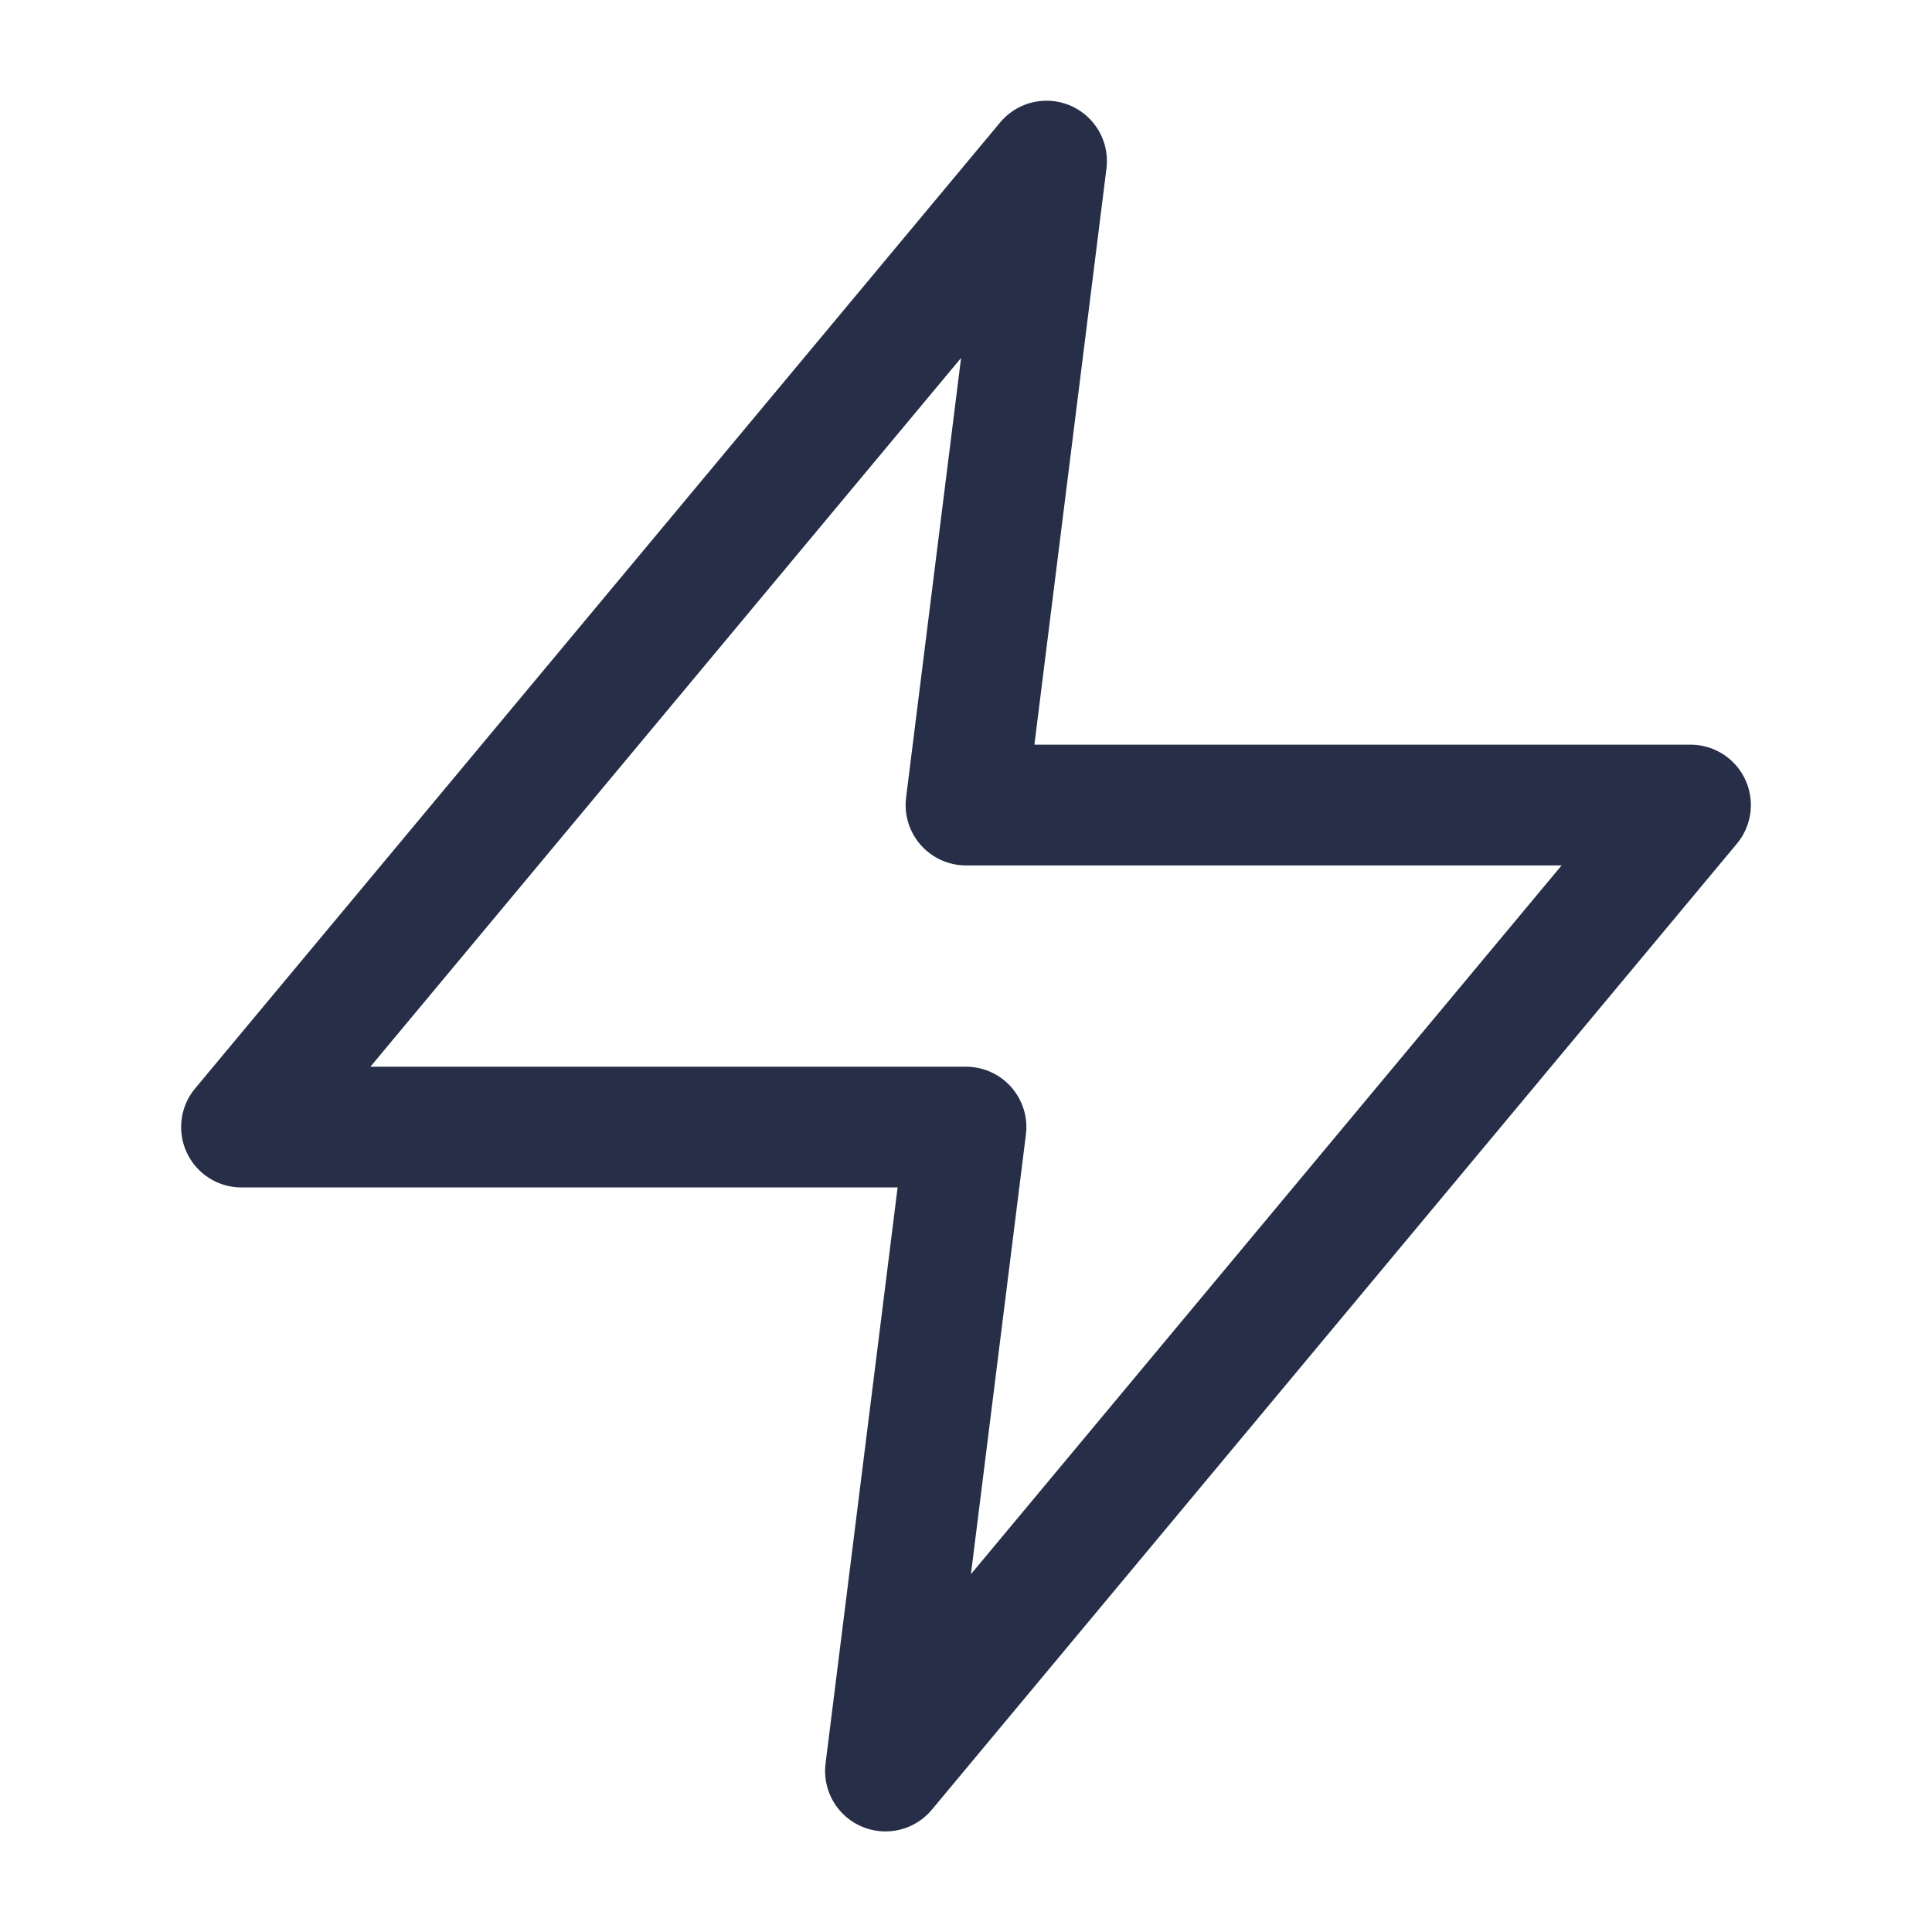
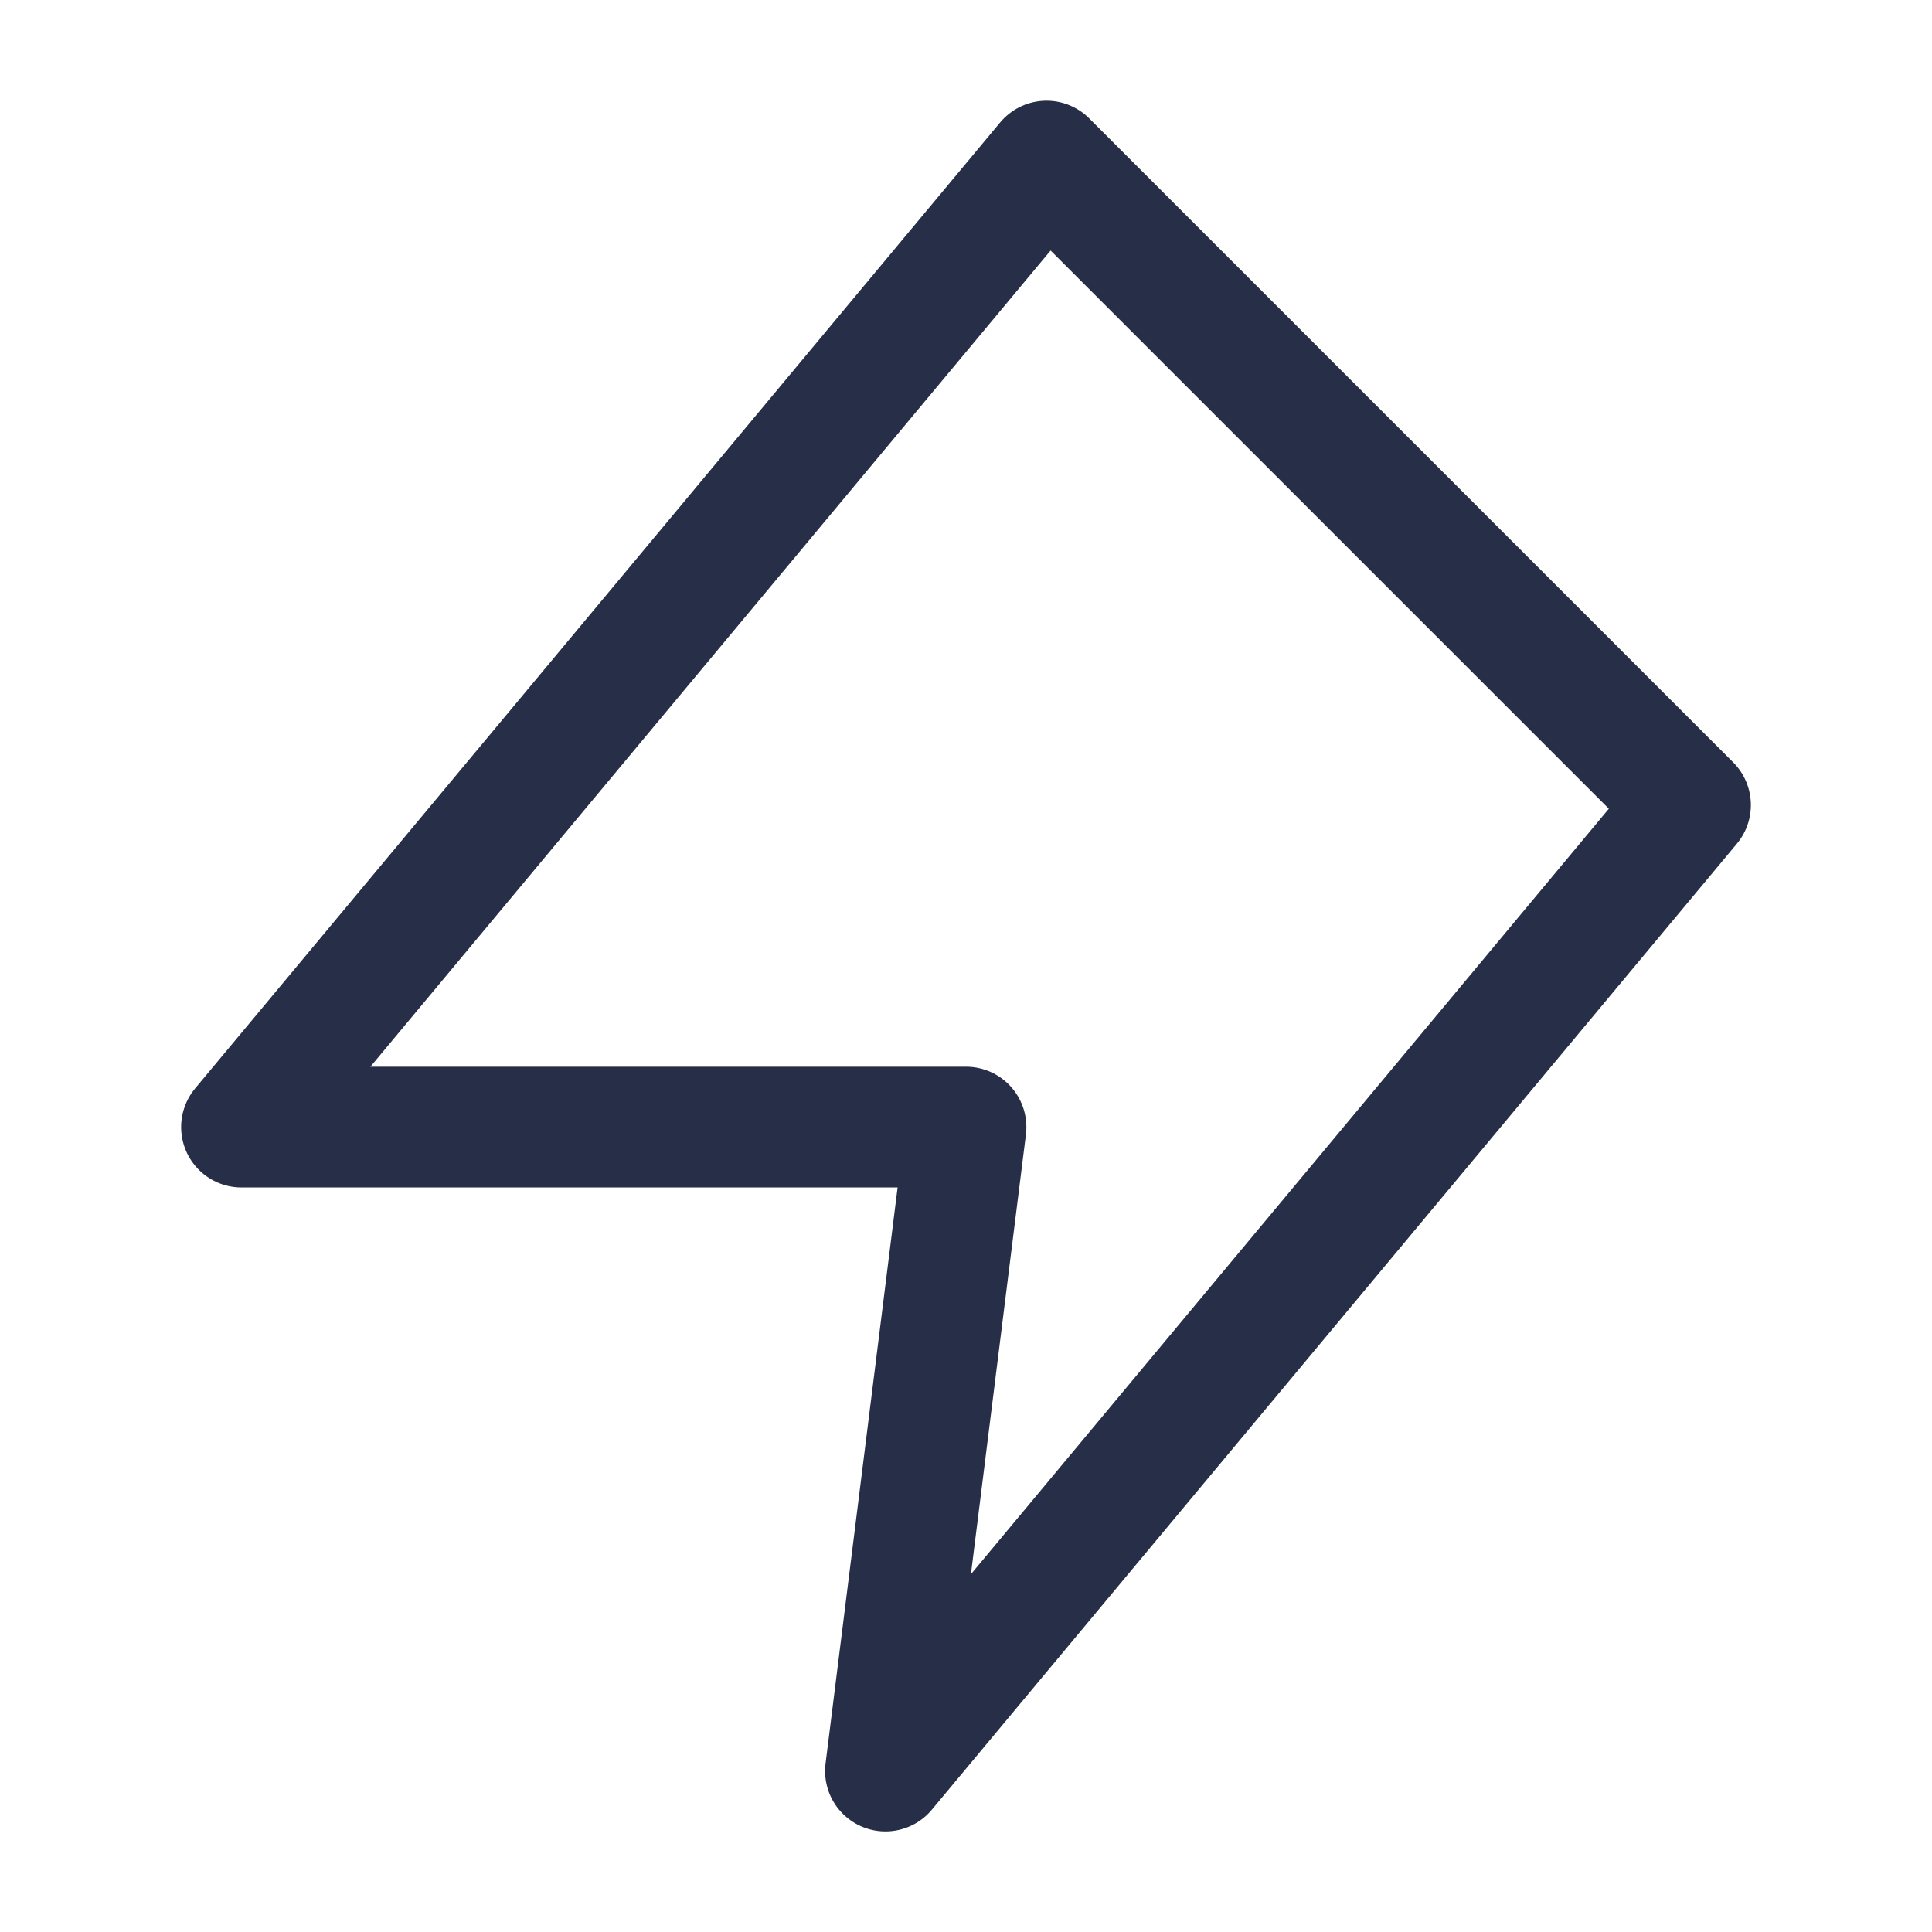
<svg xmlns="http://www.w3.org/2000/svg" width="16" height="16" viewBox="0 0 16 16" fill="none">
  <g style="mix-blend-mode:darken">
-     <path d="M8.667 1.334L2 9.334H8L7.333 14.667L14 6.667H8L8.667 1.334Z" stroke="#272F48" stroke-linecap="round" stroke-linejoin="round" />
+     <path d="M8.667 1.334L2 9.334H8L7.333 14.667L14 6.667L8.667 1.334Z" stroke="#272F48" stroke-linecap="round" stroke-linejoin="round" />
  </g>
</svg>